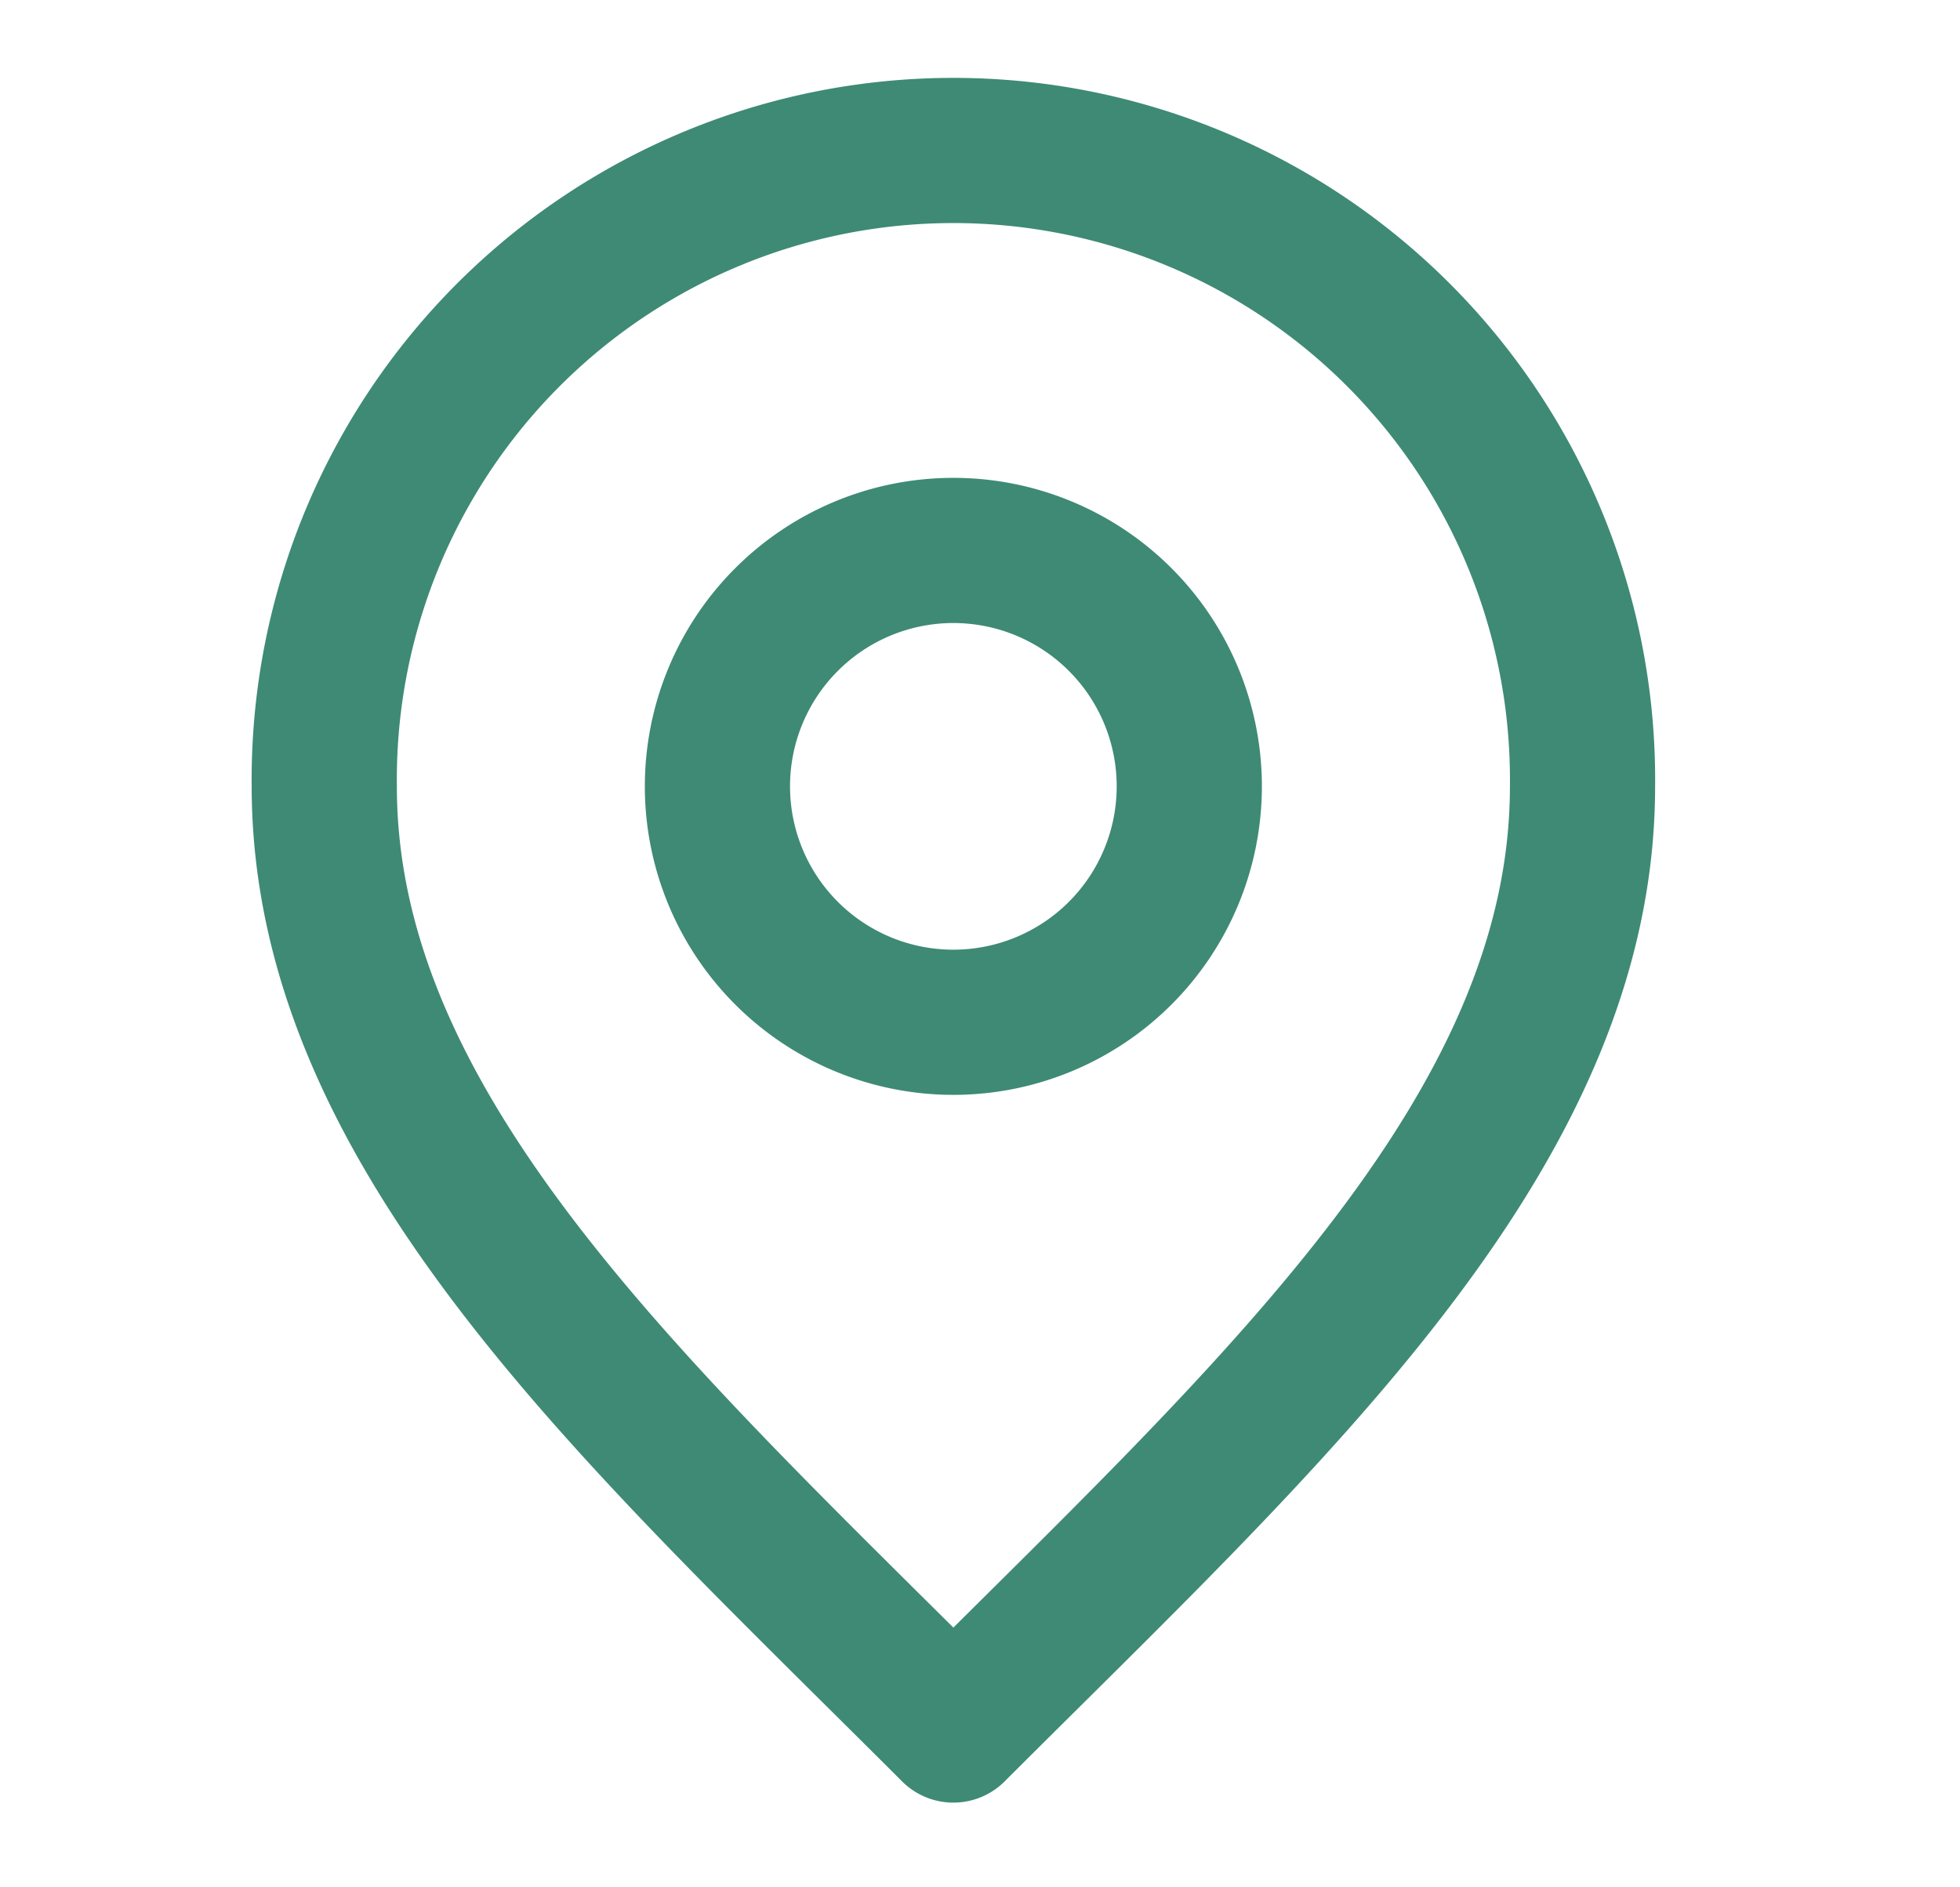
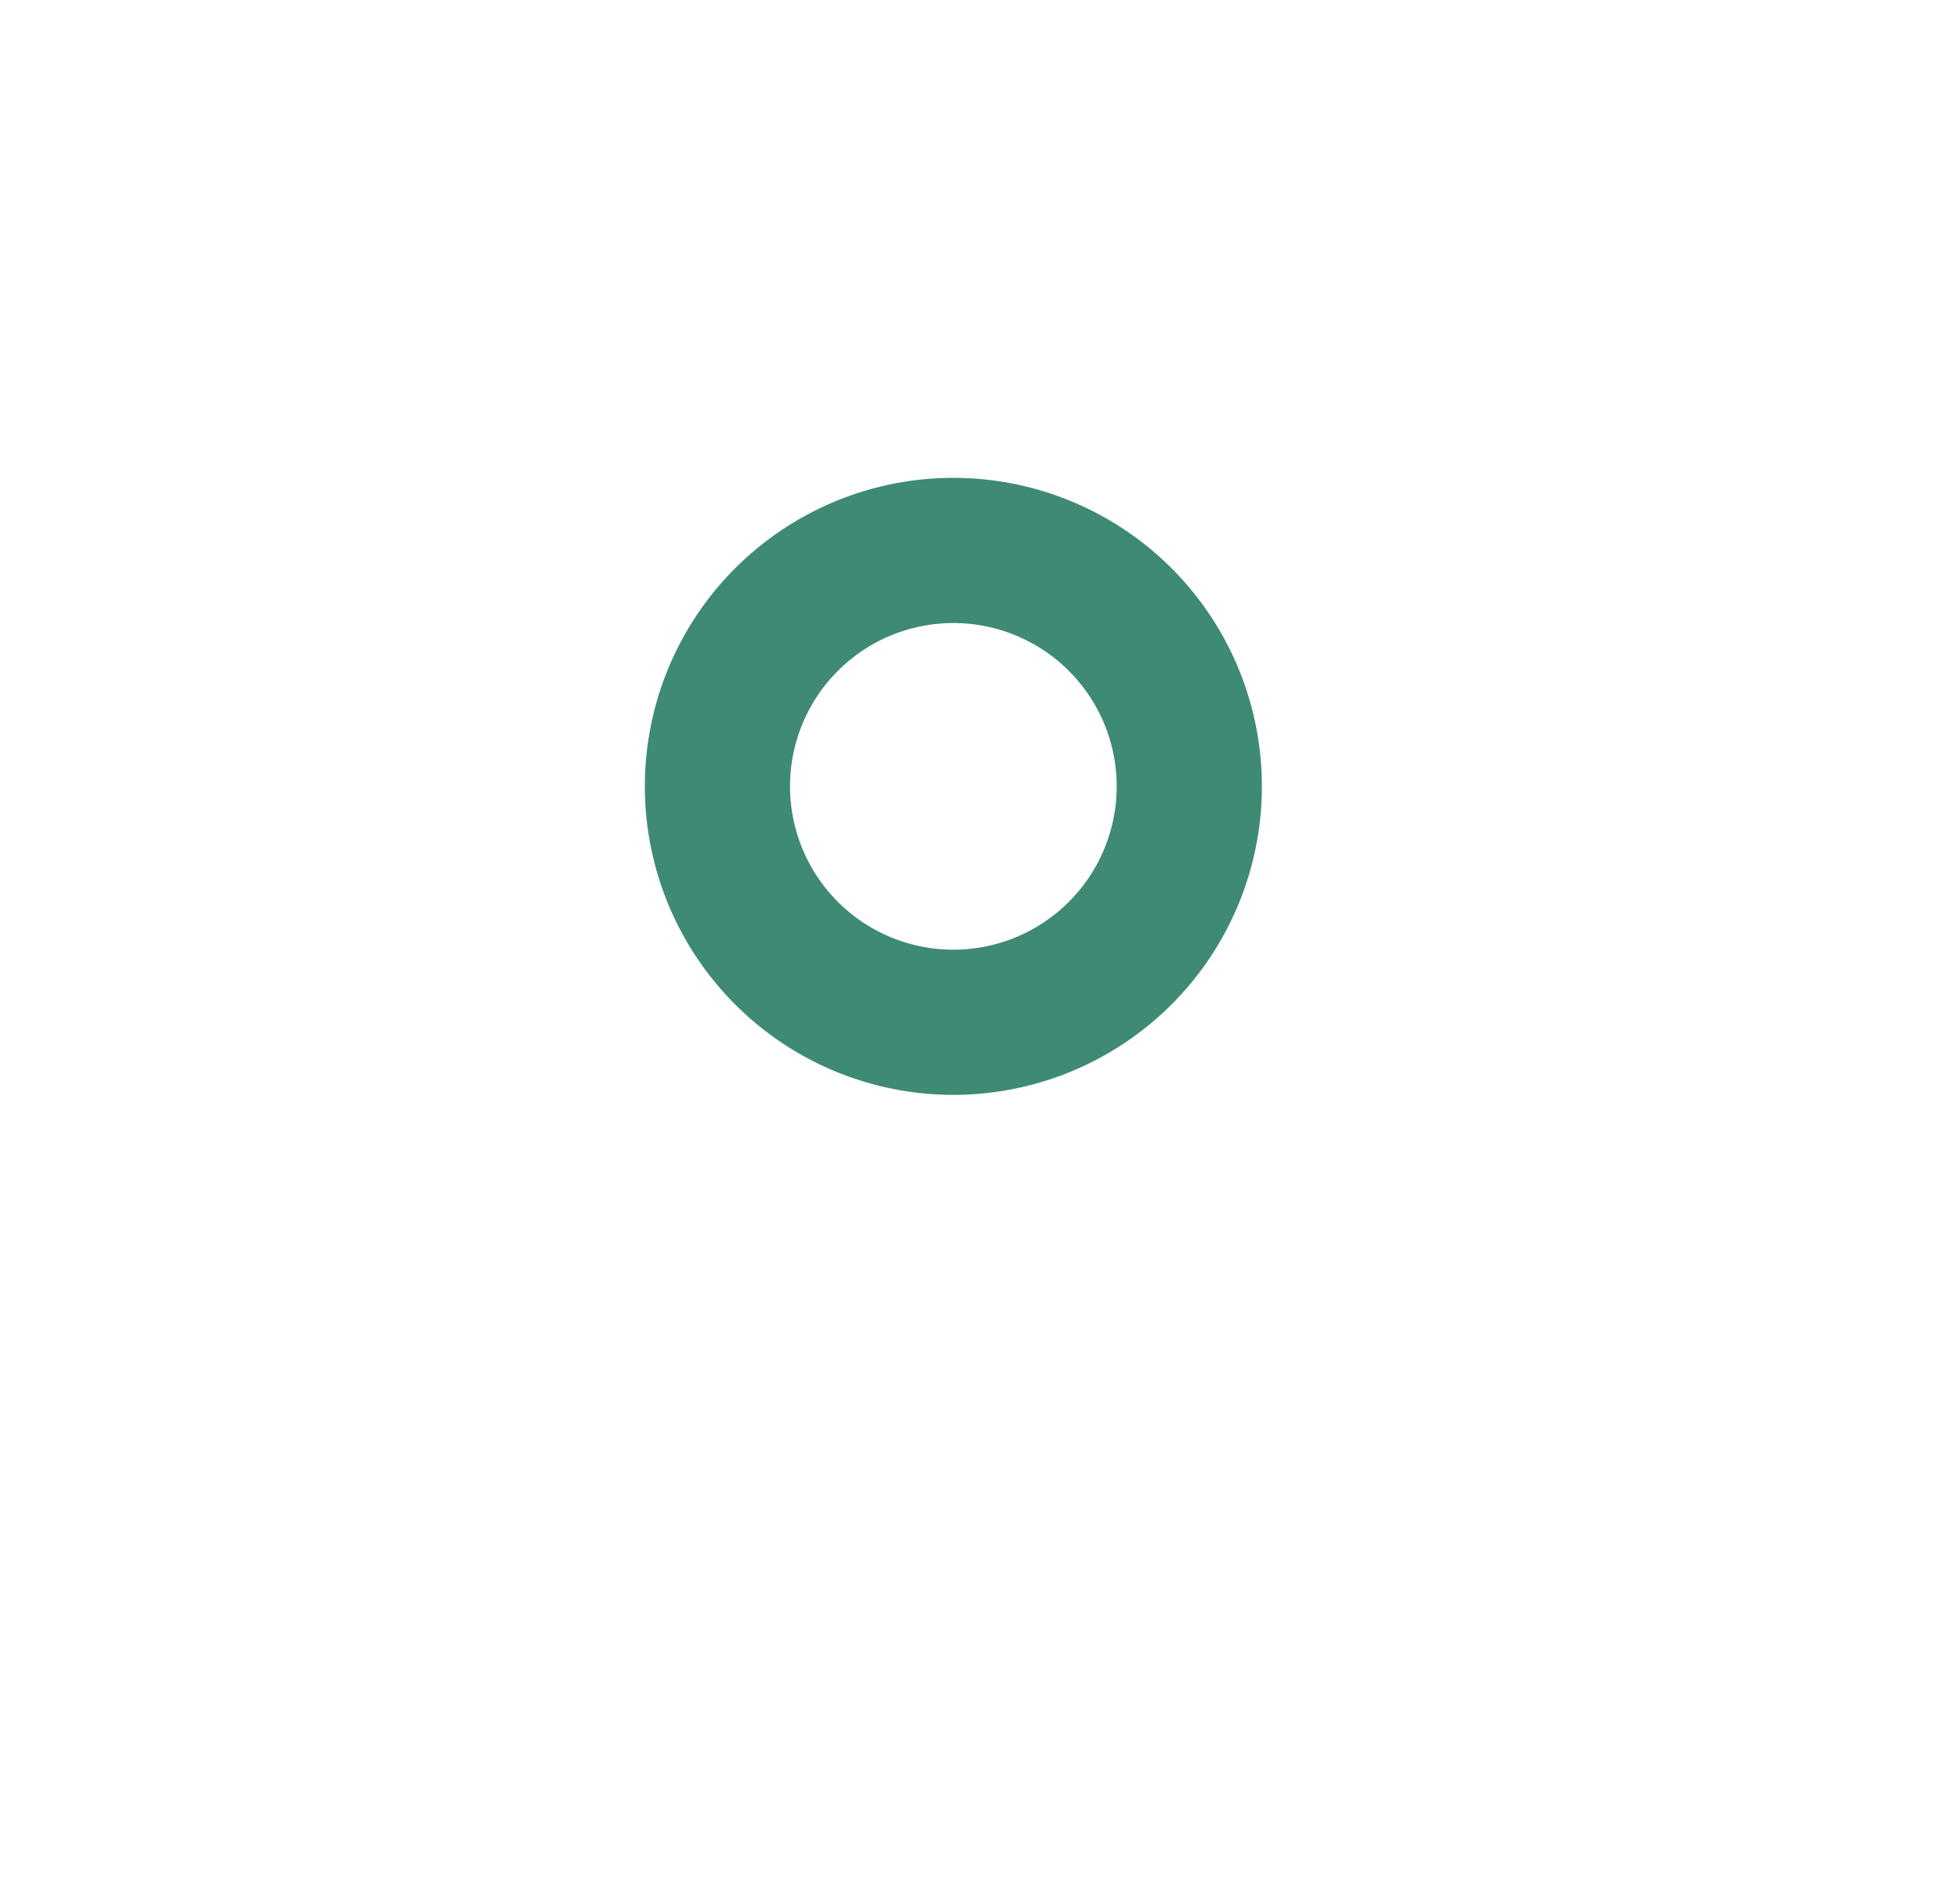
<svg xmlns="http://www.w3.org/2000/svg" width="27" height="26" fill="none">
-   <path stroke="#3E8A75" stroke-linecap="round" stroke-linejoin="round" stroke-width="2" d="M13.133 14.083a3.25 3.25 0 1 0 0-6.5 3.25 3.25 0 0 0 0 6.5z" />
-   <path stroke="#3E8A75" stroke-linecap="round" stroke-linejoin="round" stroke-width="2" d="M13.133 23.833c4.334-4.334 8.667-8.214 8.667-13a8.667 8.667 0 1 0-17.333 0c0 4.786 4.333 8.666 8.666 13z" />
+   <path stroke="#3E8A75" stroke-linecap="round" stroke-linejoin="round" stroke-width="2" d="M13.133 14.083a3.25 3.25 0 1 0 0-6.5 3.25 3.25 0 0 0 0 6.5" />
</svg>